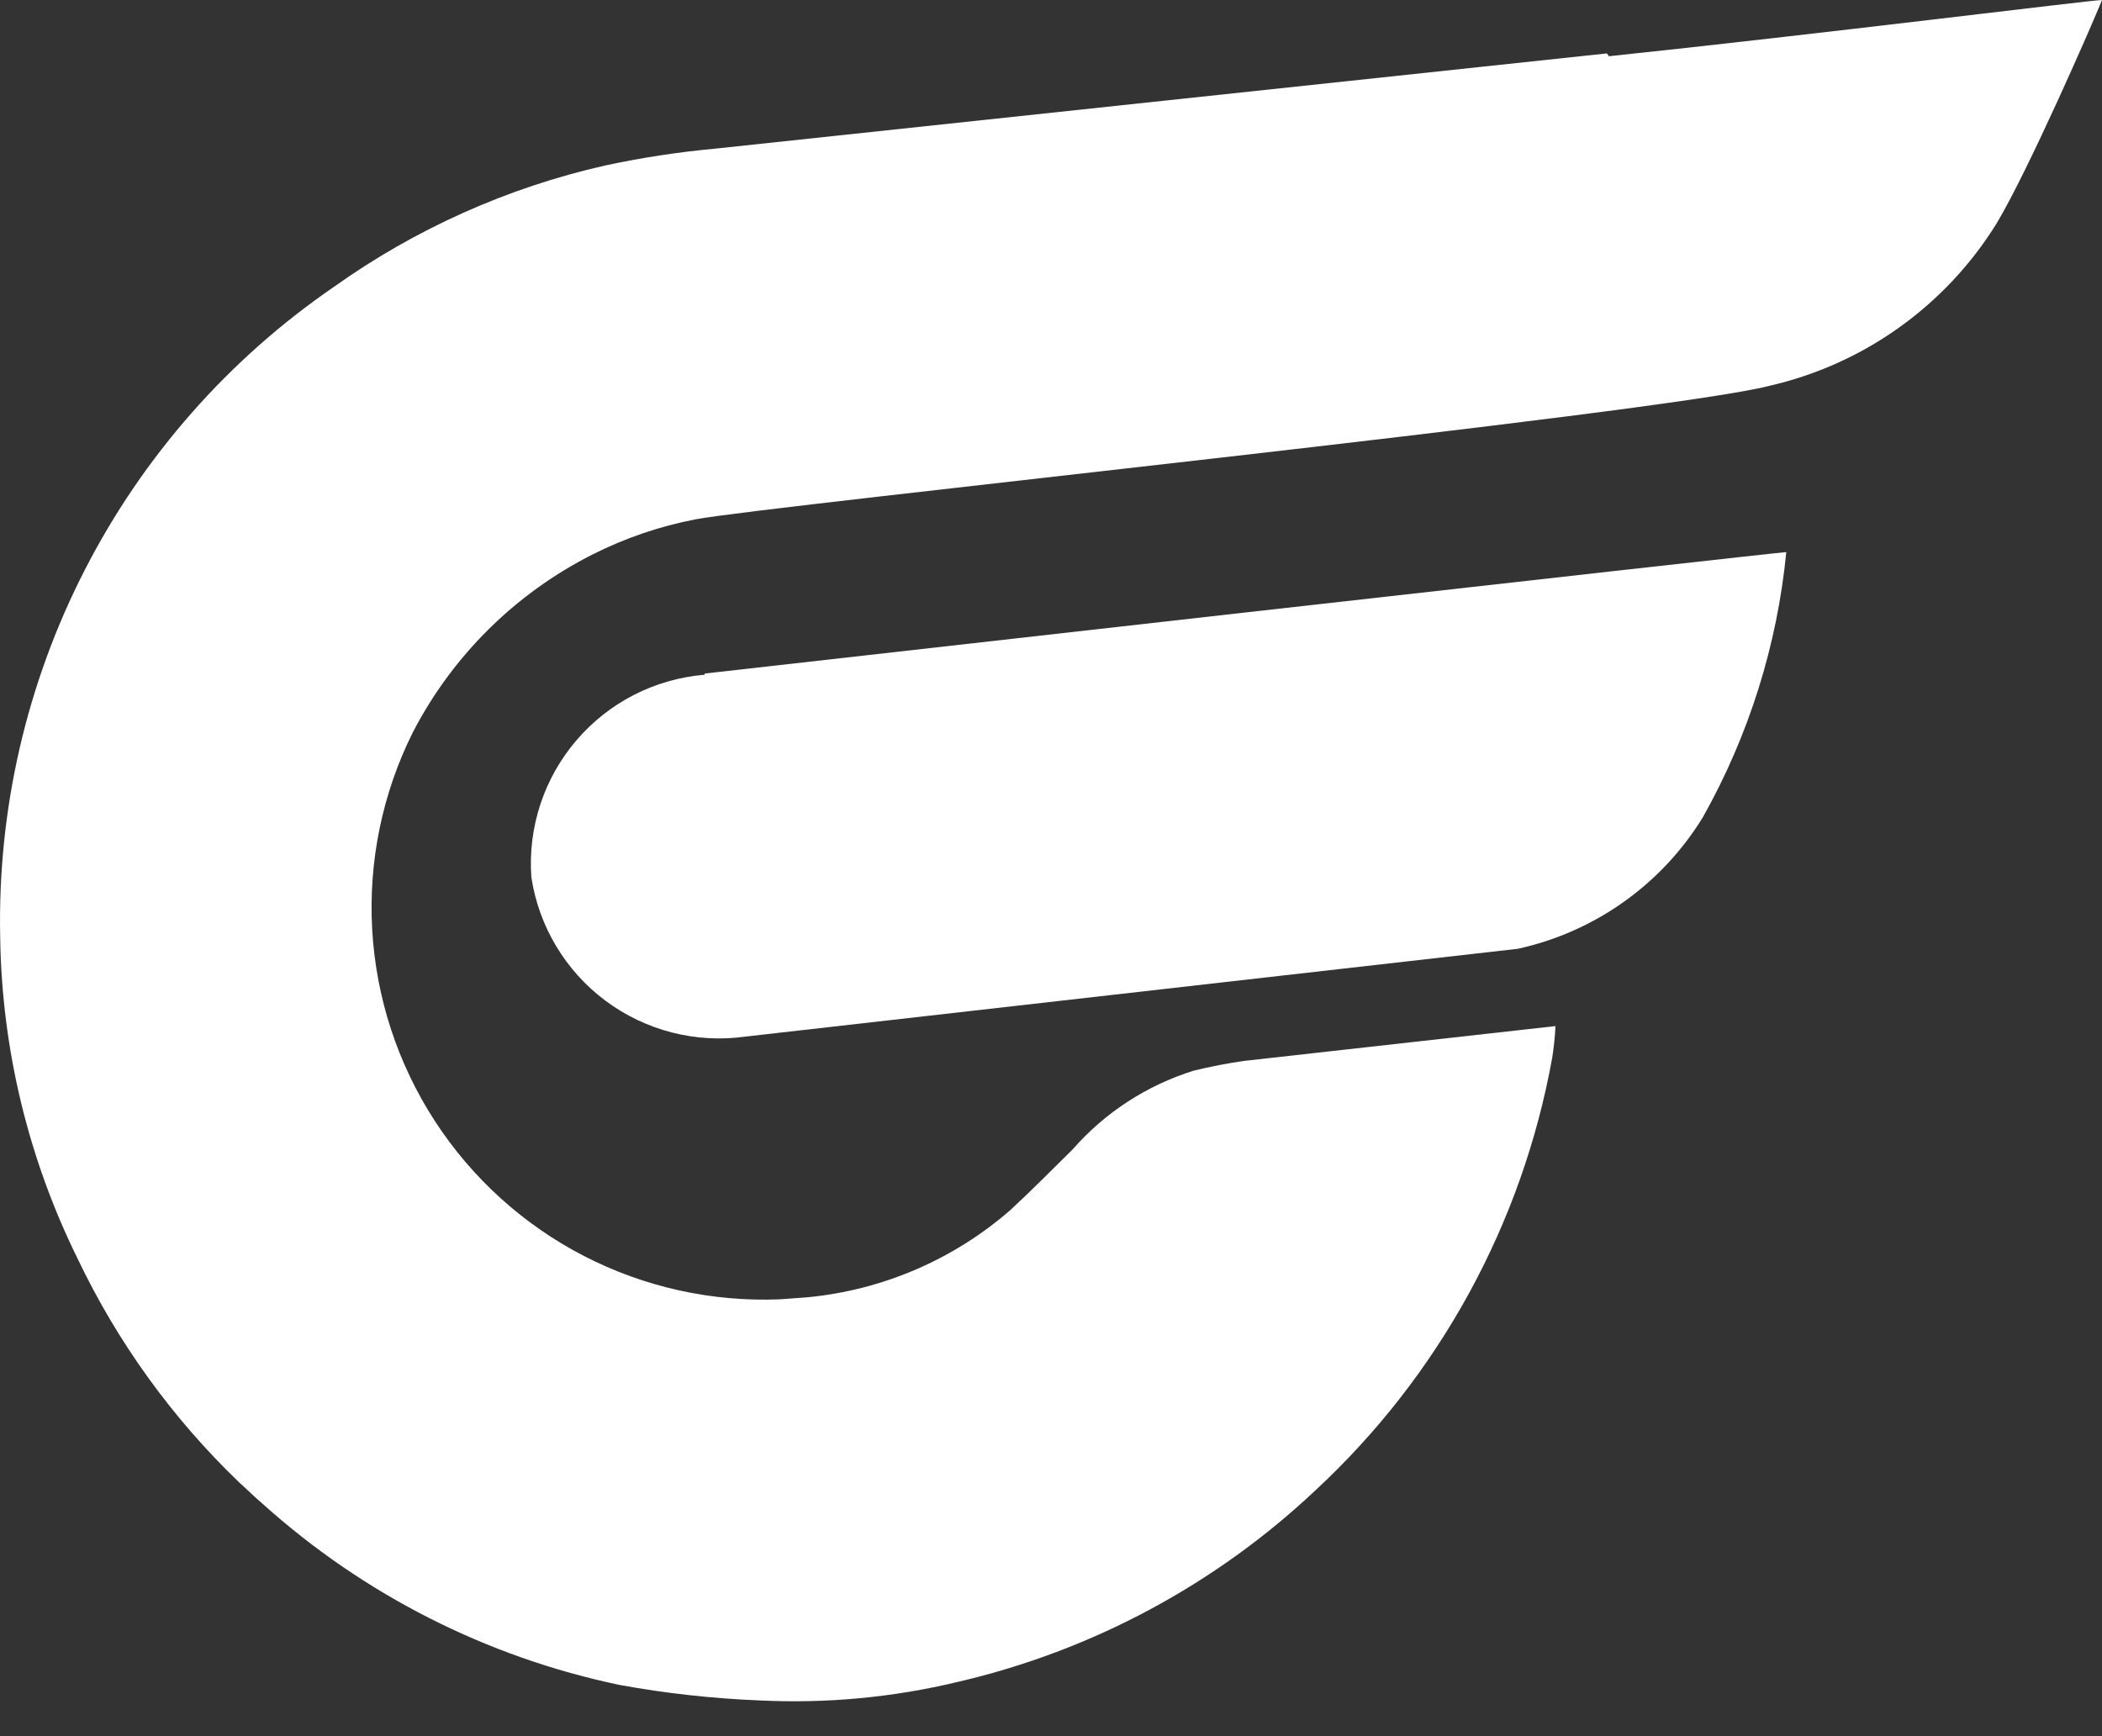
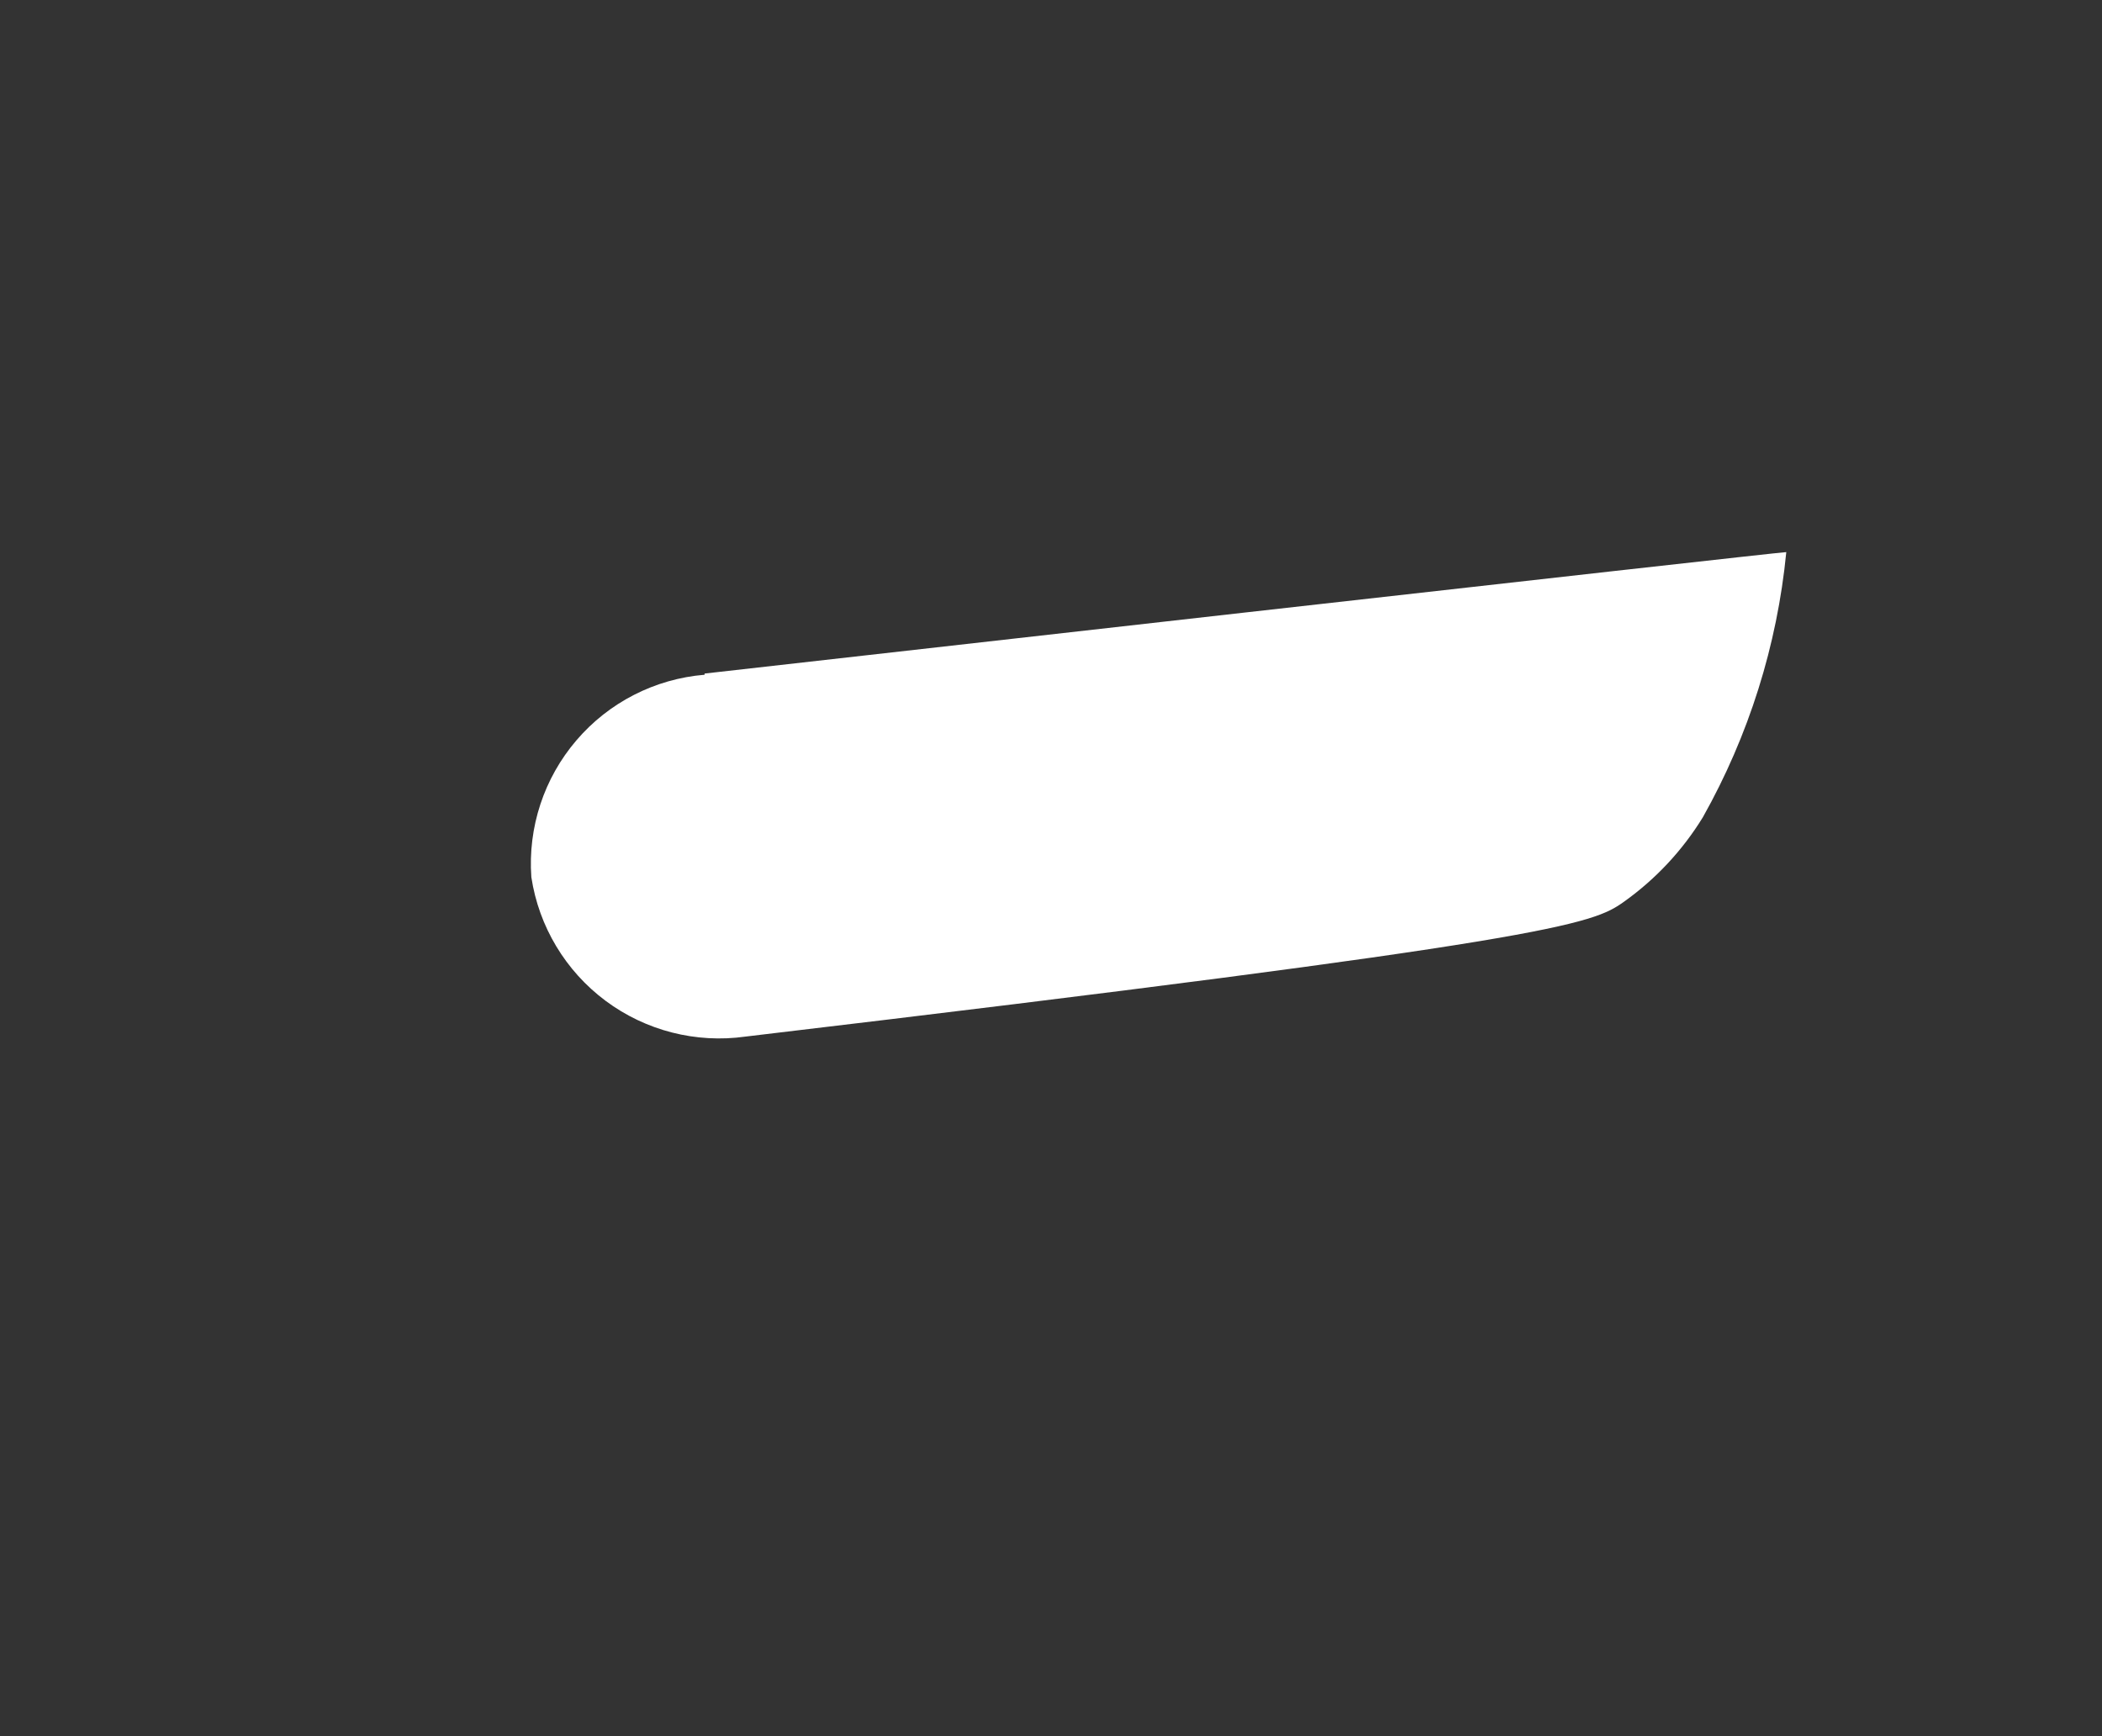
<svg xmlns="http://www.w3.org/2000/svg" width="46" height="38" viewBox="0 0 46 38" fill="none">
  <rect x="0" y="0" width="46" height="38" fill="#333333" stroke="none" />
-   <path d="M35.165 1.169L15.675 3.251C14.857 3.326 14.043 3.45 13.239 3.623C11.104 4.107 9.086 5.011 7.304 6.281C5.002 7.861 3.13 9.989 1.856 12.473C0.582 14.956 -0.055 17.718 0.004 20.509C0.038 22.95 0.617 25.353 1.696 27.543C2.571 29.379 3.771 31.042 5.24 32.451C5.408 32.601 5.567 32.761 5.744 32.911C7.955 34.902 10.655 36.272 13.567 36.88C14.574 37.063 15.592 37.176 16.614 37.217C18.079 37.29 19.547 37.153 20.973 36.809C23.902 36.127 26.598 34.681 28.787 32.619C31.495 30.107 33.314 26.784 33.969 23.149C34.005 22.92 34.029 22.689 34.04 22.458L27.227 23.22C26.855 23.273 26.492 23.344 26.129 23.432C25.1 23.751 24.18 24.349 23.471 25.16C23.028 25.594 22.586 26.046 22.107 26.488C20.865 27.569 19.316 28.235 17.678 28.393L17.075 28.438C15.584 28.5 14.102 28.173 12.776 27.488C11.45 26.803 10.326 25.784 9.514 24.532C8.702 23.28 8.23 21.837 8.145 20.347C8.061 18.857 8.366 17.371 9.031 16.035C9.9 14.354 11.276 12.99 12.965 12.137C13.678 11.777 14.439 11.517 15.224 11.366C16.756 11.074 36.485 9.036 38.727 8.443C39.747 8.209 40.71 7.776 41.562 7.167C42.413 6.559 43.136 5.788 43.688 4.899C44.379 3.756 45.814 0.47 46 0C45.779 0 39.754 0.753 35.209 1.231" fill="white" />
-   <path d="M15.42 14.768C14.332 14.858 13.323 15.374 12.614 16.204C11.904 17.033 11.55 18.109 11.628 19.198C11.792 20.279 12.376 21.252 13.254 21.906C14.131 22.559 15.231 22.84 16.314 22.688L33.217 20.766C34.051 20.583 34.84 20.234 35.535 19.739C36.231 19.244 36.82 18.614 37.266 17.886C38.27 16.1 38.892 14.124 39.091 12.084C38.905 12.084 15.42 14.742 15.42 14.742" fill="white" />
+   <path d="M15.42 14.768C14.332 14.858 13.323 15.374 12.614 16.204C11.904 17.033 11.55 18.109 11.628 19.198C11.792 20.279 12.376 21.252 13.254 21.906C14.131 22.559 15.231 22.84 16.314 22.688C34.051 20.583 34.84 20.234 35.535 19.739C36.231 19.244 36.82 18.614 37.266 17.886C38.27 16.1 38.892 14.124 39.091 12.084C38.905 12.084 15.42 14.742 15.42 14.742" fill="white" />
</svg>